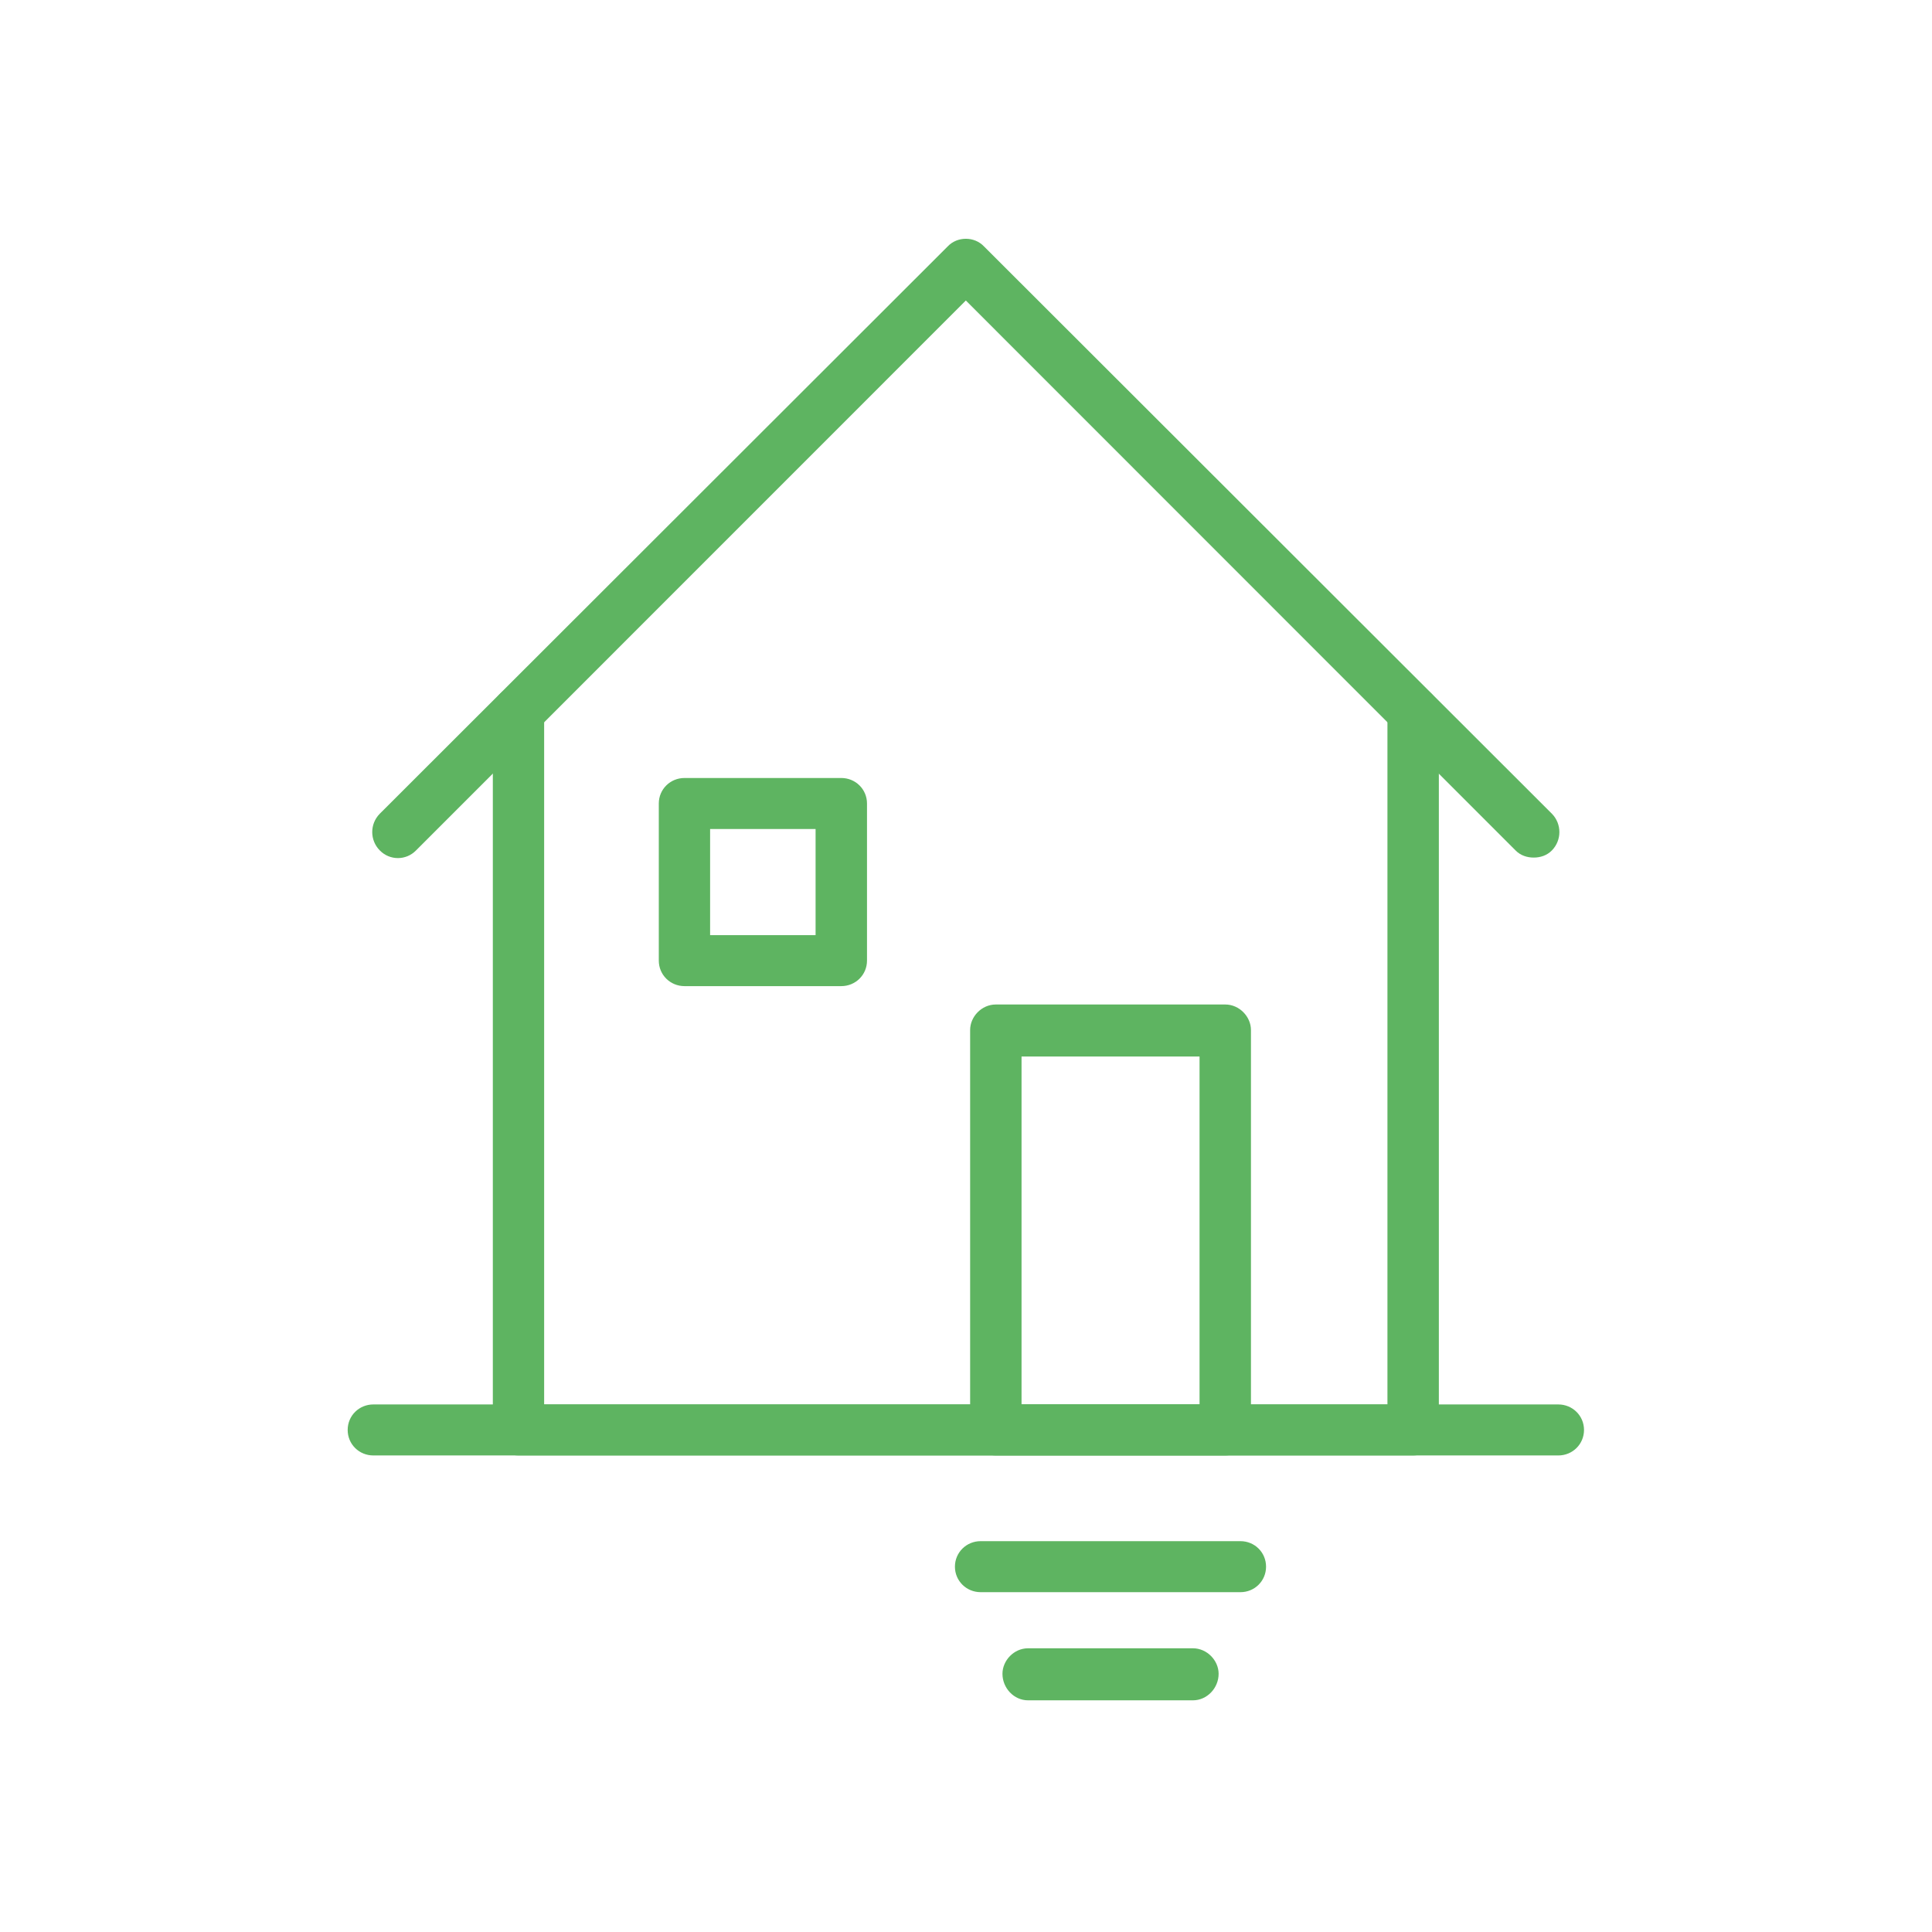
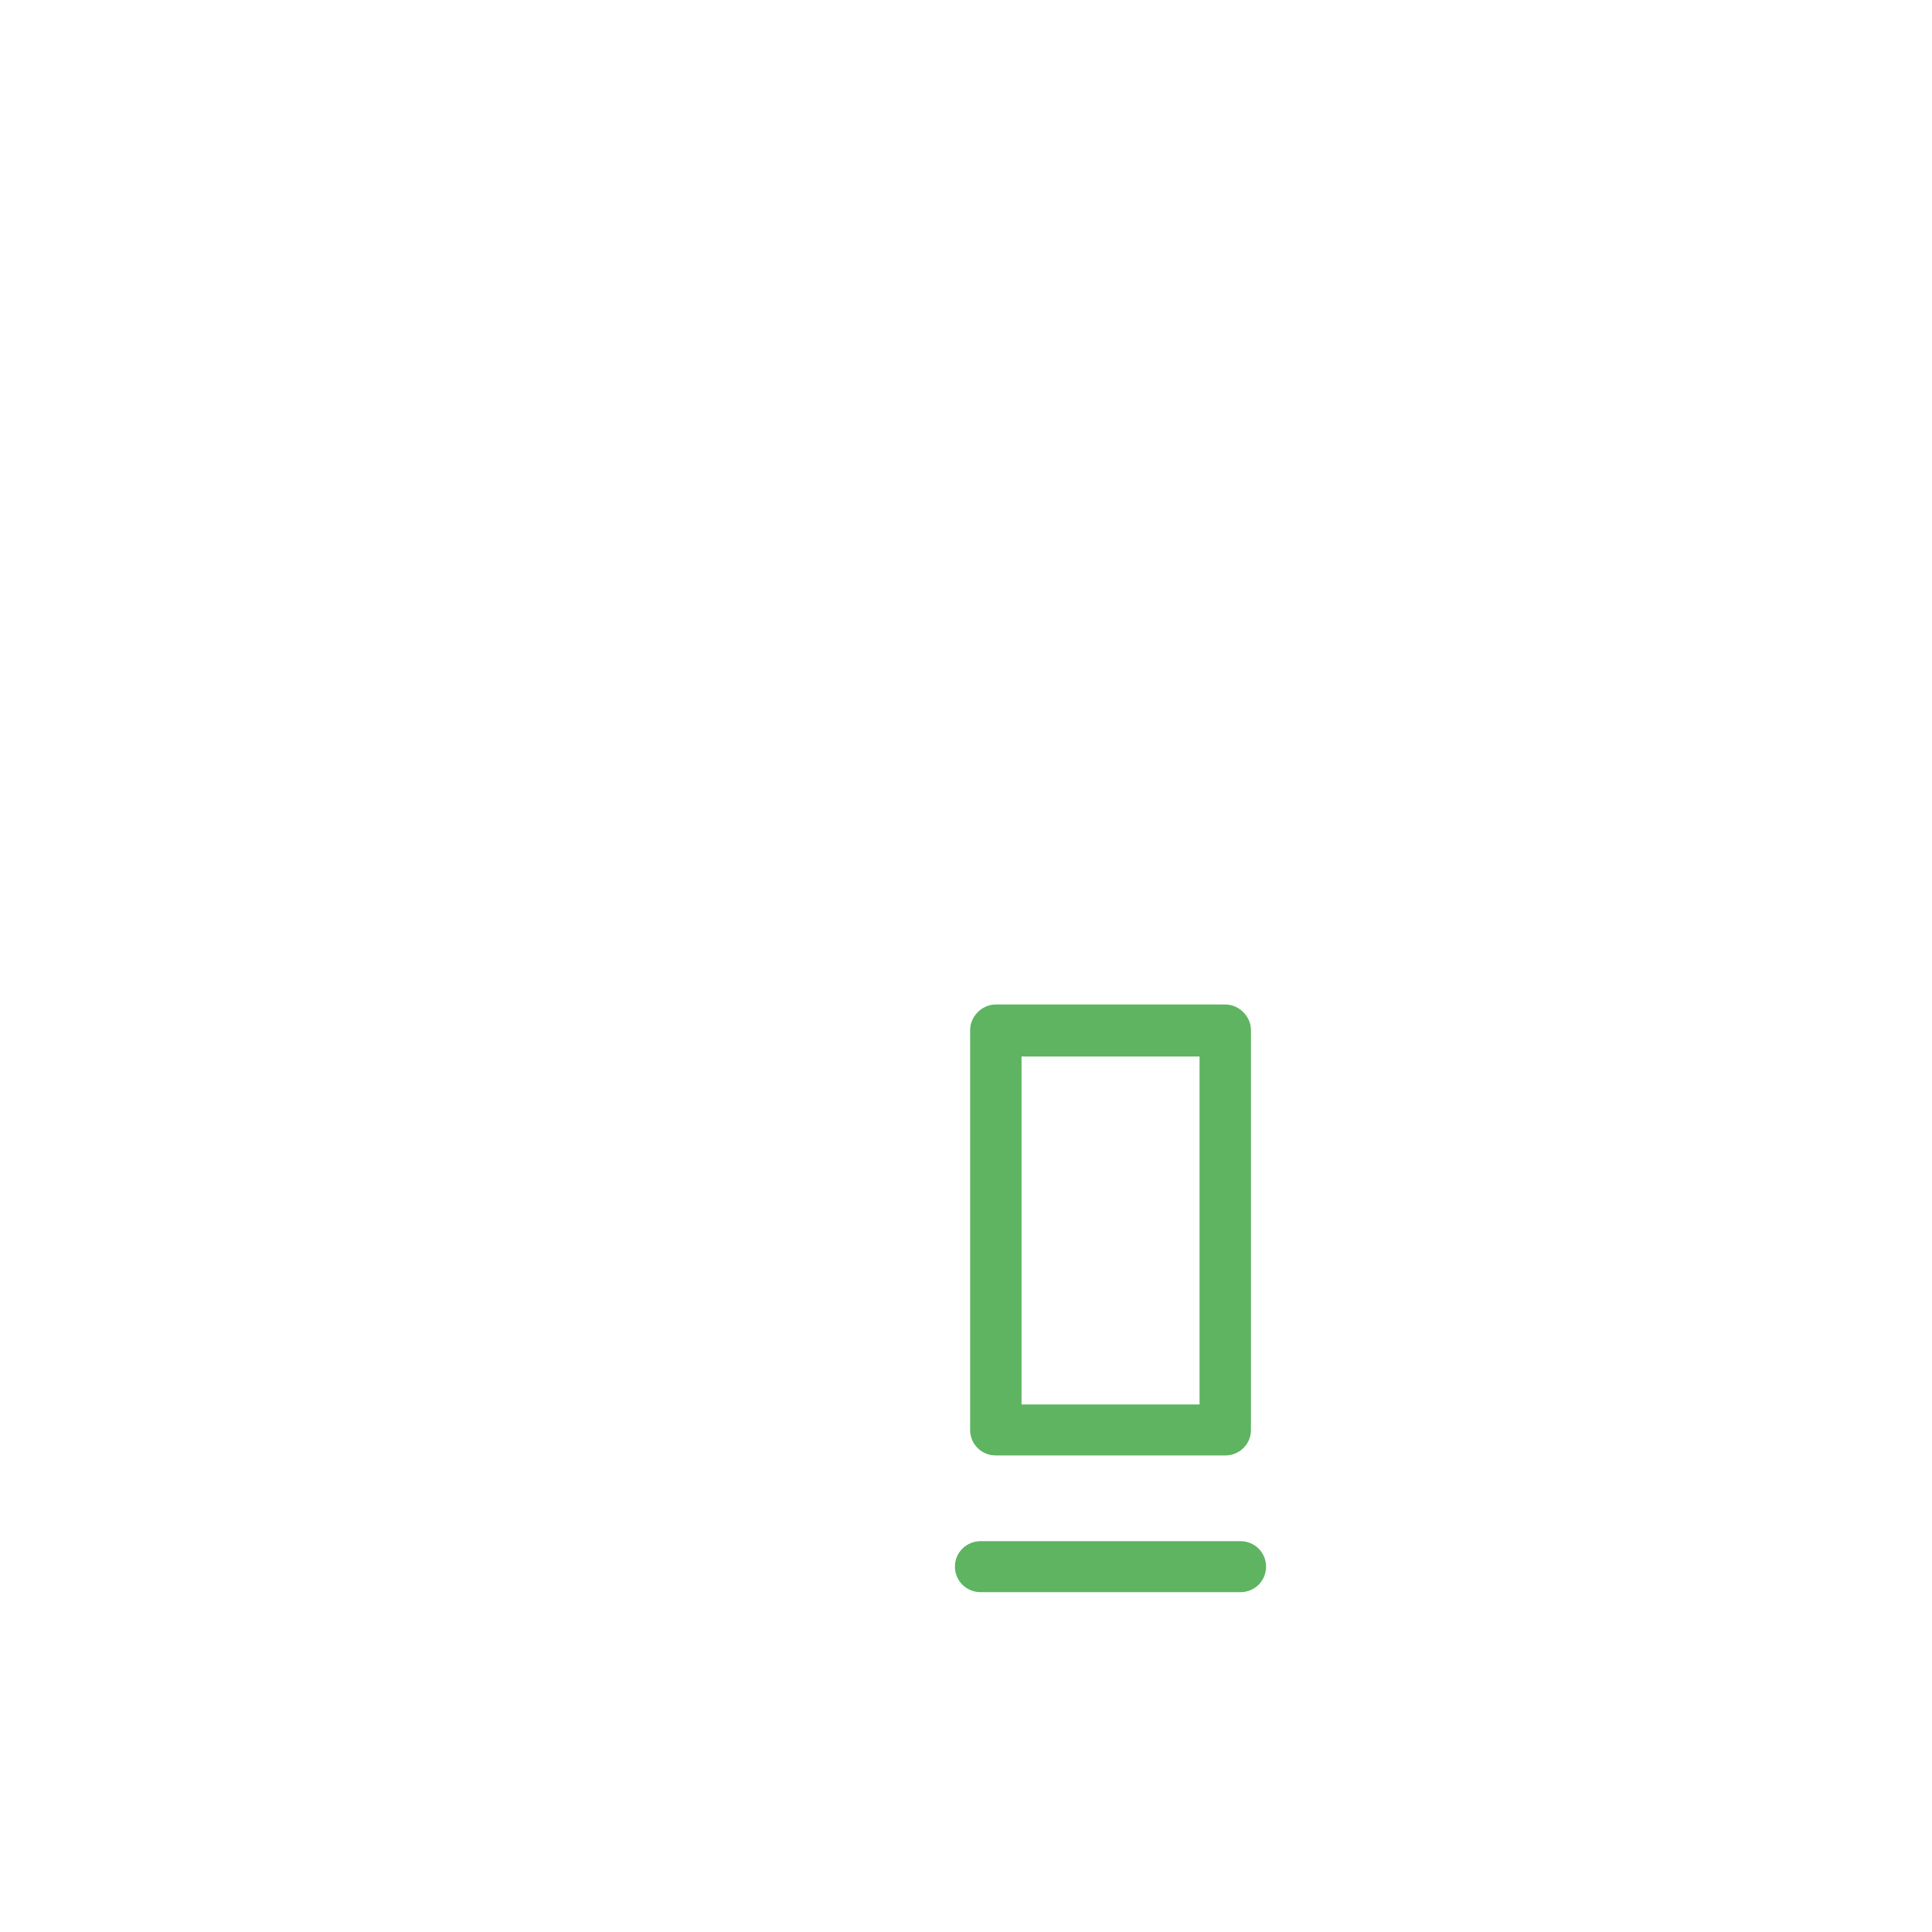
<svg xmlns="http://www.w3.org/2000/svg" width="100%" height="100%" viewBox="0 0 2084 2084" version="1.1" xml:space="preserve" style="fill-rule:evenodd;clip-rule:evenodd;stroke-linejoin:round;stroke-miterlimit:2;">
  <g transform="matrix(1,0,0,1,-12777.7,-28.475)">
    <g id="Tinyhouse" transform="matrix(0.892,0,0,0.91,12777.7,-9753.38)">
      <rect x="0" y="10753.6" width="2336.06" height="2290.29" style="fill:none;" />
      <g transform="matrix(123.356,0,0,120.939,-32062.9,-209070)">
-         <path d="M274.957,1826.01C274.893,1826.01 274.828,1825.99 274.779,1825.94L269.39,1820.55L264,1825.94C263.902,1826.04 263.743,1826.04 263.645,1825.94C263.546,1825.84 263.546,1825.68 263.645,1825.58L269.212,1820.02C269.306,1819.92 269.474,1819.92 269.568,1820.02L275.135,1825.58C275.233,1825.68 275.233,1825.84 275.135,1825.94C275.086,1825.99 275.021,1826.01 274.957,1826.01Z" style="fill:rgb(94,180,97);fill-rule:nonzero;" />
-       </g>
+         </g>
      <g transform="matrix(123.356,0,0,120.939,-32062.9,-209070)">
-         <path d="M273.775,1831.87L265.004,1831.87C264.865,1831.87 264.753,1831.76 264.753,1831.62L264.753,1824.58C264.753,1824.44 264.865,1824.33 265.004,1824.33C265.144,1824.33 265.256,1824.44 265.256,1824.58L265.256,1831.37L273.523,1831.37L273.523,1824.58C273.523,1824.44 273.636,1824.33 273.775,1824.33C273.914,1824.33 274.027,1824.44 274.027,1824.58L274.027,1831.62C274.027,1831.76 273.914,1831.87 273.775,1831.87Z" style="fill:rgb(94,180,97);fill-rule:nonzero;" />
-       </g>
+         </g>
      <g transform="matrix(123.356,0,0,120.939,-32062.9,-209070)">
        <path d="M269.936,1831.37L271.681,1831.37L271.681,1827.96L269.936,1827.96L269.936,1831.37ZM271.933,1831.87L269.684,1831.87C269.544,1831.87 269.432,1831.76 269.432,1831.62L269.432,1827.7C269.432,1827.57 269.544,1827.45 269.684,1827.45L271.933,1827.45C272.072,1827.45 272.185,1827.57 272.185,1827.7L272.185,1831.62C272.185,1831.76 272.072,1831.87 271.933,1831.87Z" style="fill:rgb(94,180,97);fill-rule:nonzero;" />
      </g>
      <g transform="matrix(123.356,0,0,120.939,-32062.9,-209070)">
-         <path d="M266.883,1826.77L267.917,1826.77L267.917,1825.73L266.883,1825.73L266.883,1826.77ZM268.169,1827.27L266.632,1827.27C266.493,1827.27 266.38,1827.16 266.38,1827.02L266.38,1825.48C266.38,1825.34 266.493,1825.23 266.632,1825.23L268.169,1825.23C268.308,1825.23 268.421,1825.34 268.421,1825.48L268.421,1827.02C268.421,1827.16 268.308,1827.27 268.169,1827.27Z" style="fill:rgb(94,180,97);fill-rule:nonzero;" />
-       </g>
+         </g>
      <g transform="matrix(123.356,0,0,120.939,-32062.9,-209070)">
-         <path d="M275.198,1831.87L263.582,1831.87C263.442,1831.87 263.33,1831.76 263.33,1831.62C263.33,1831.48 263.442,1831.37 263.582,1831.37L275.198,1831.37C275.337,1831.37 275.45,1831.48 275.45,1831.62C275.45,1831.76 275.337,1831.87 275.198,1831.87Z" style="fill:rgb(94,180,97);fill-rule:nonzero;" />
-       </g>
+         </g>
      <g transform="matrix(123.356,0,0,120.939,-32062.9,-209070)">
        <path d="M272.082,1833.21L269.535,1833.21C269.396,1833.21 269.283,1833.1 269.283,1832.96C269.283,1832.82 269.396,1832.71 269.535,1832.71L272.082,1832.71C272.221,1832.71 272.333,1832.82 272.333,1832.96C272.333,1833.1 272.221,1833.21 272.082,1833.21Z" style="fill:rgb(94,180,97);fill-rule:nonzero;" />
      </g>
      <g transform="matrix(123.356,0,0,120.939,-32062.9,-209070)">
-         <path d="M271.616,1834.27L270,1834.27C269.861,1834.27 269.749,1834.15 269.749,1834.01C269.749,1833.88 269.861,1833.76 270,1833.76L271.616,1833.76C271.755,1833.76 271.868,1833.88 271.868,1834.01C271.868,1834.15 271.755,1834.27 271.616,1834.27Z" style="fill:rgb(94,180,97);fill-rule:nonzero;" />
-       </g>
+         </g>
    </g>
  </g>
</svg>